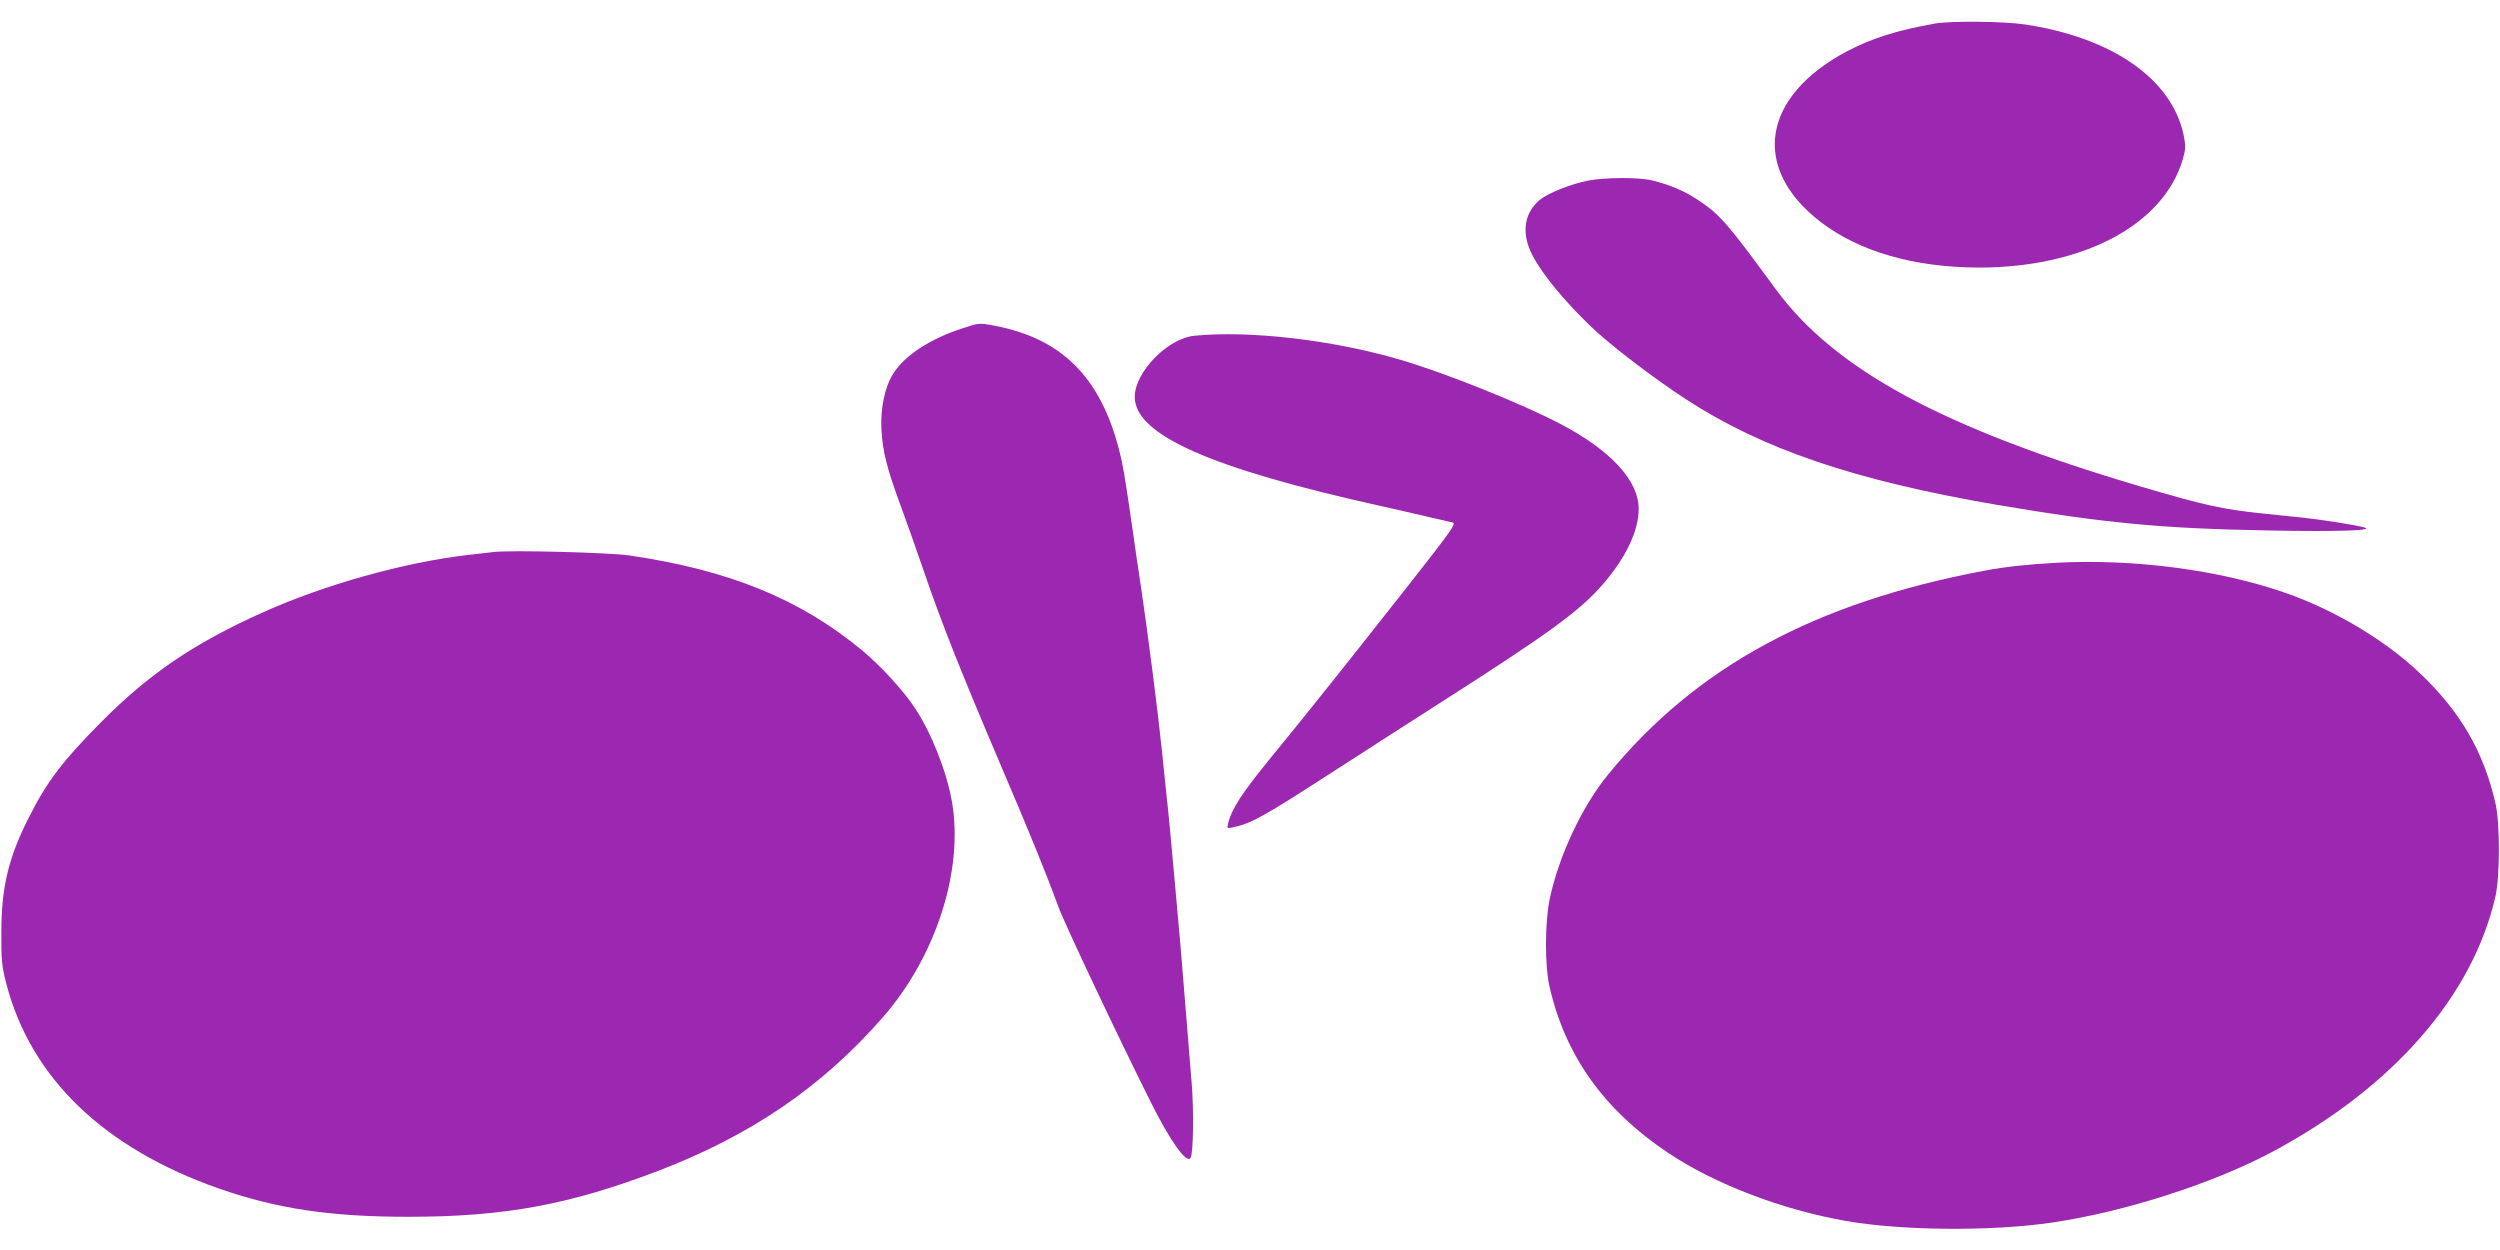
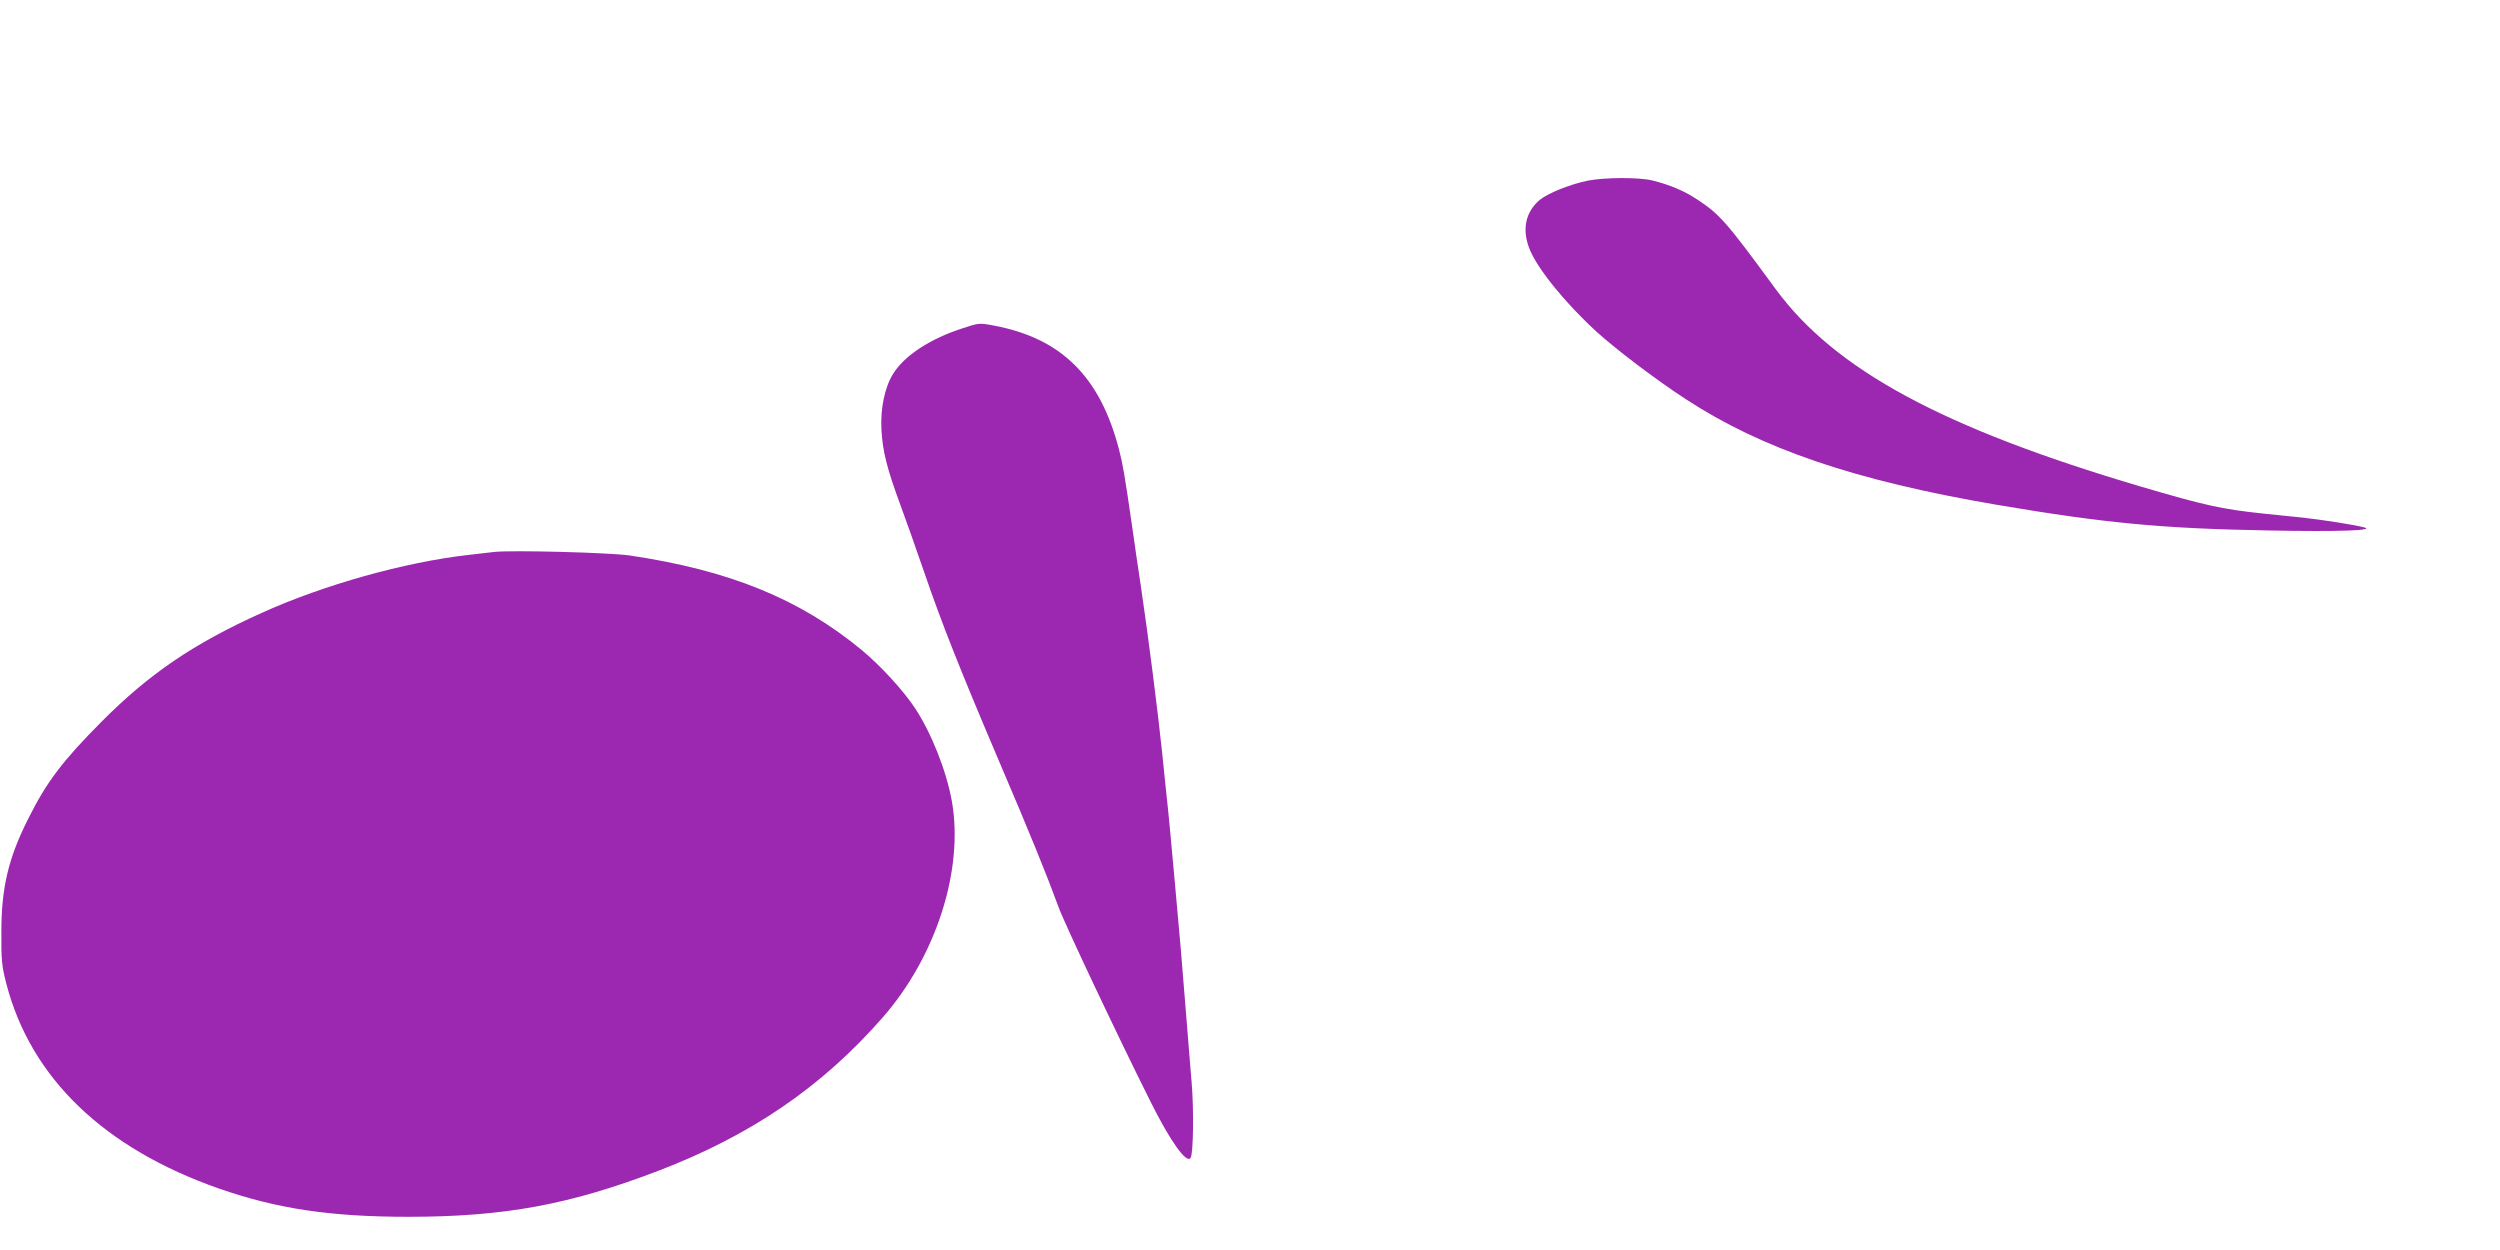
<svg xmlns="http://www.w3.org/2000/svg" version="1.0" width="1280pt" height="640pt" viewBox="0 0 1280 640" preserveAspectRatio="xMidYMid meet">
  <g transform="translate(0,640) scale(0.1,-0.1)" fill="#9c27b0" stroke="none">
-     <path d="M9905 6279 c-191 -34 -325 -76 -451 -143 -433 -231 -490 -597 -133 -872 198 -152 479 -233 810 -234 535 0 947 219 1045 555 15 52 15 68 5 120 -59 289 -365 503 -815 570 -108 16 -378 19 -461 4z" />
    <path d="M8129 5475 c-89 -18 -203 -64 -245 -98 -72 -60 -92 -149 -55 -246 38 -102 183 -281 346 -430 99 -90 302 -244 455 -344 392 -256 866 -417 1590 -541 561 -95 846 -122 1395 -132 362 -7 558 0 485 17 -63 15 -213 38 -312 49 -54 5 -142 15 -195 20 -213 22 -304 42 -633 139 -1014 300 -1564 597 -1868 1010 -257 351 -288 385 -406 462 -63 42 -140 74 -226 95 -69 17 -244 16 -331 -1z" />
    <path d="M4925 4718 c-163 -53 -293 -138 -351 -230 -44 -69 -67 -180 -61 -288 6 -111 28 -199 98 -388 28 -75 82 -229 121 -342 91 -265 183 -497 380 -960 164 -383 250 -596 308 -755 30 -83 309 -673 473 -1000 100 -200 183 -316 203 -283 14 23 17 247 5 388 -6 74 -16 190 -21 258 -30 380 -40 493 -66 777 -19 210 -30 331 -44 458 -5 53 -15 141 -20 195 -21 203 -70 587 -106 832 -14 91 -36 242 -49 335 -37 255 -45 303 -66 385 -97 372 -295 568 -640 633 -75 14 -77 14 -164 -15z" />
-     <path d="M6115 4681 c-137 -14 -305 -186 -305 -313 0 -194 386 -365 1256 -558 76 -17 186 -42 244 -56 58 -13 115 -26 127 -29 20 -5 -3 -38 -219 -313 -322 -409 -519 -657 -712 -892 -149 -183 -200 -261 -219 -339 -5 -21 -3 -23 21 -18 98 20 156 52 542 302 146 94 366 236 490 315 591 377 748 491 868 630 117 136 182 272 182 384 0 145 -141 299 -400 435 -202 106 -596 264 -824 330 -345 101 -769 150 -1051 122z" />
    <path d="M2530 3574 c-19 -2 -78 -9 -130 -15 -327 -37 -742 -153 -1060 -297 -349 -157 -578 -313 -822 -559 -198 -199 -280 -308 -372 -492 -103 -203 -139 -357 -139 -581 -1 -147 2 -176 26 -269 126 -481 500 -841 1090 -1047 296 -103 570 -144 967 -144 493 0 827 62 1282 236 472 181 835 428 1146 783 274 312 417 756 356 1106 -27 155 -105 352 -189 479 -59 90 -178 219 -272 297 -317 262 -677 409 -1189 485 -104 15 -604 28 -694 18z" />
-     <path d="M10535 3519 c-150 -8 -271 -21 -375 -41 -867 -163 -1475 -492 -1926 -1043 -134 -163 -254 -420 -300 -640 -24 -118 -25 -339 -1 -444 80 -354 278 -633 607 -853 238 -160 584 -292 910 -349 291 -51 753 -54 1060 -8 375 56 824 201 1127 363 617 331 1024 797 1140 1308 23 101 23 375 0 474 -61 266 -179 470 -389 669 -176 167 -435 322 -688 410 -337 117 -770 174 -1165 154z" />
+     <path d="M10535 3519 z" />
  </g>
</svg>